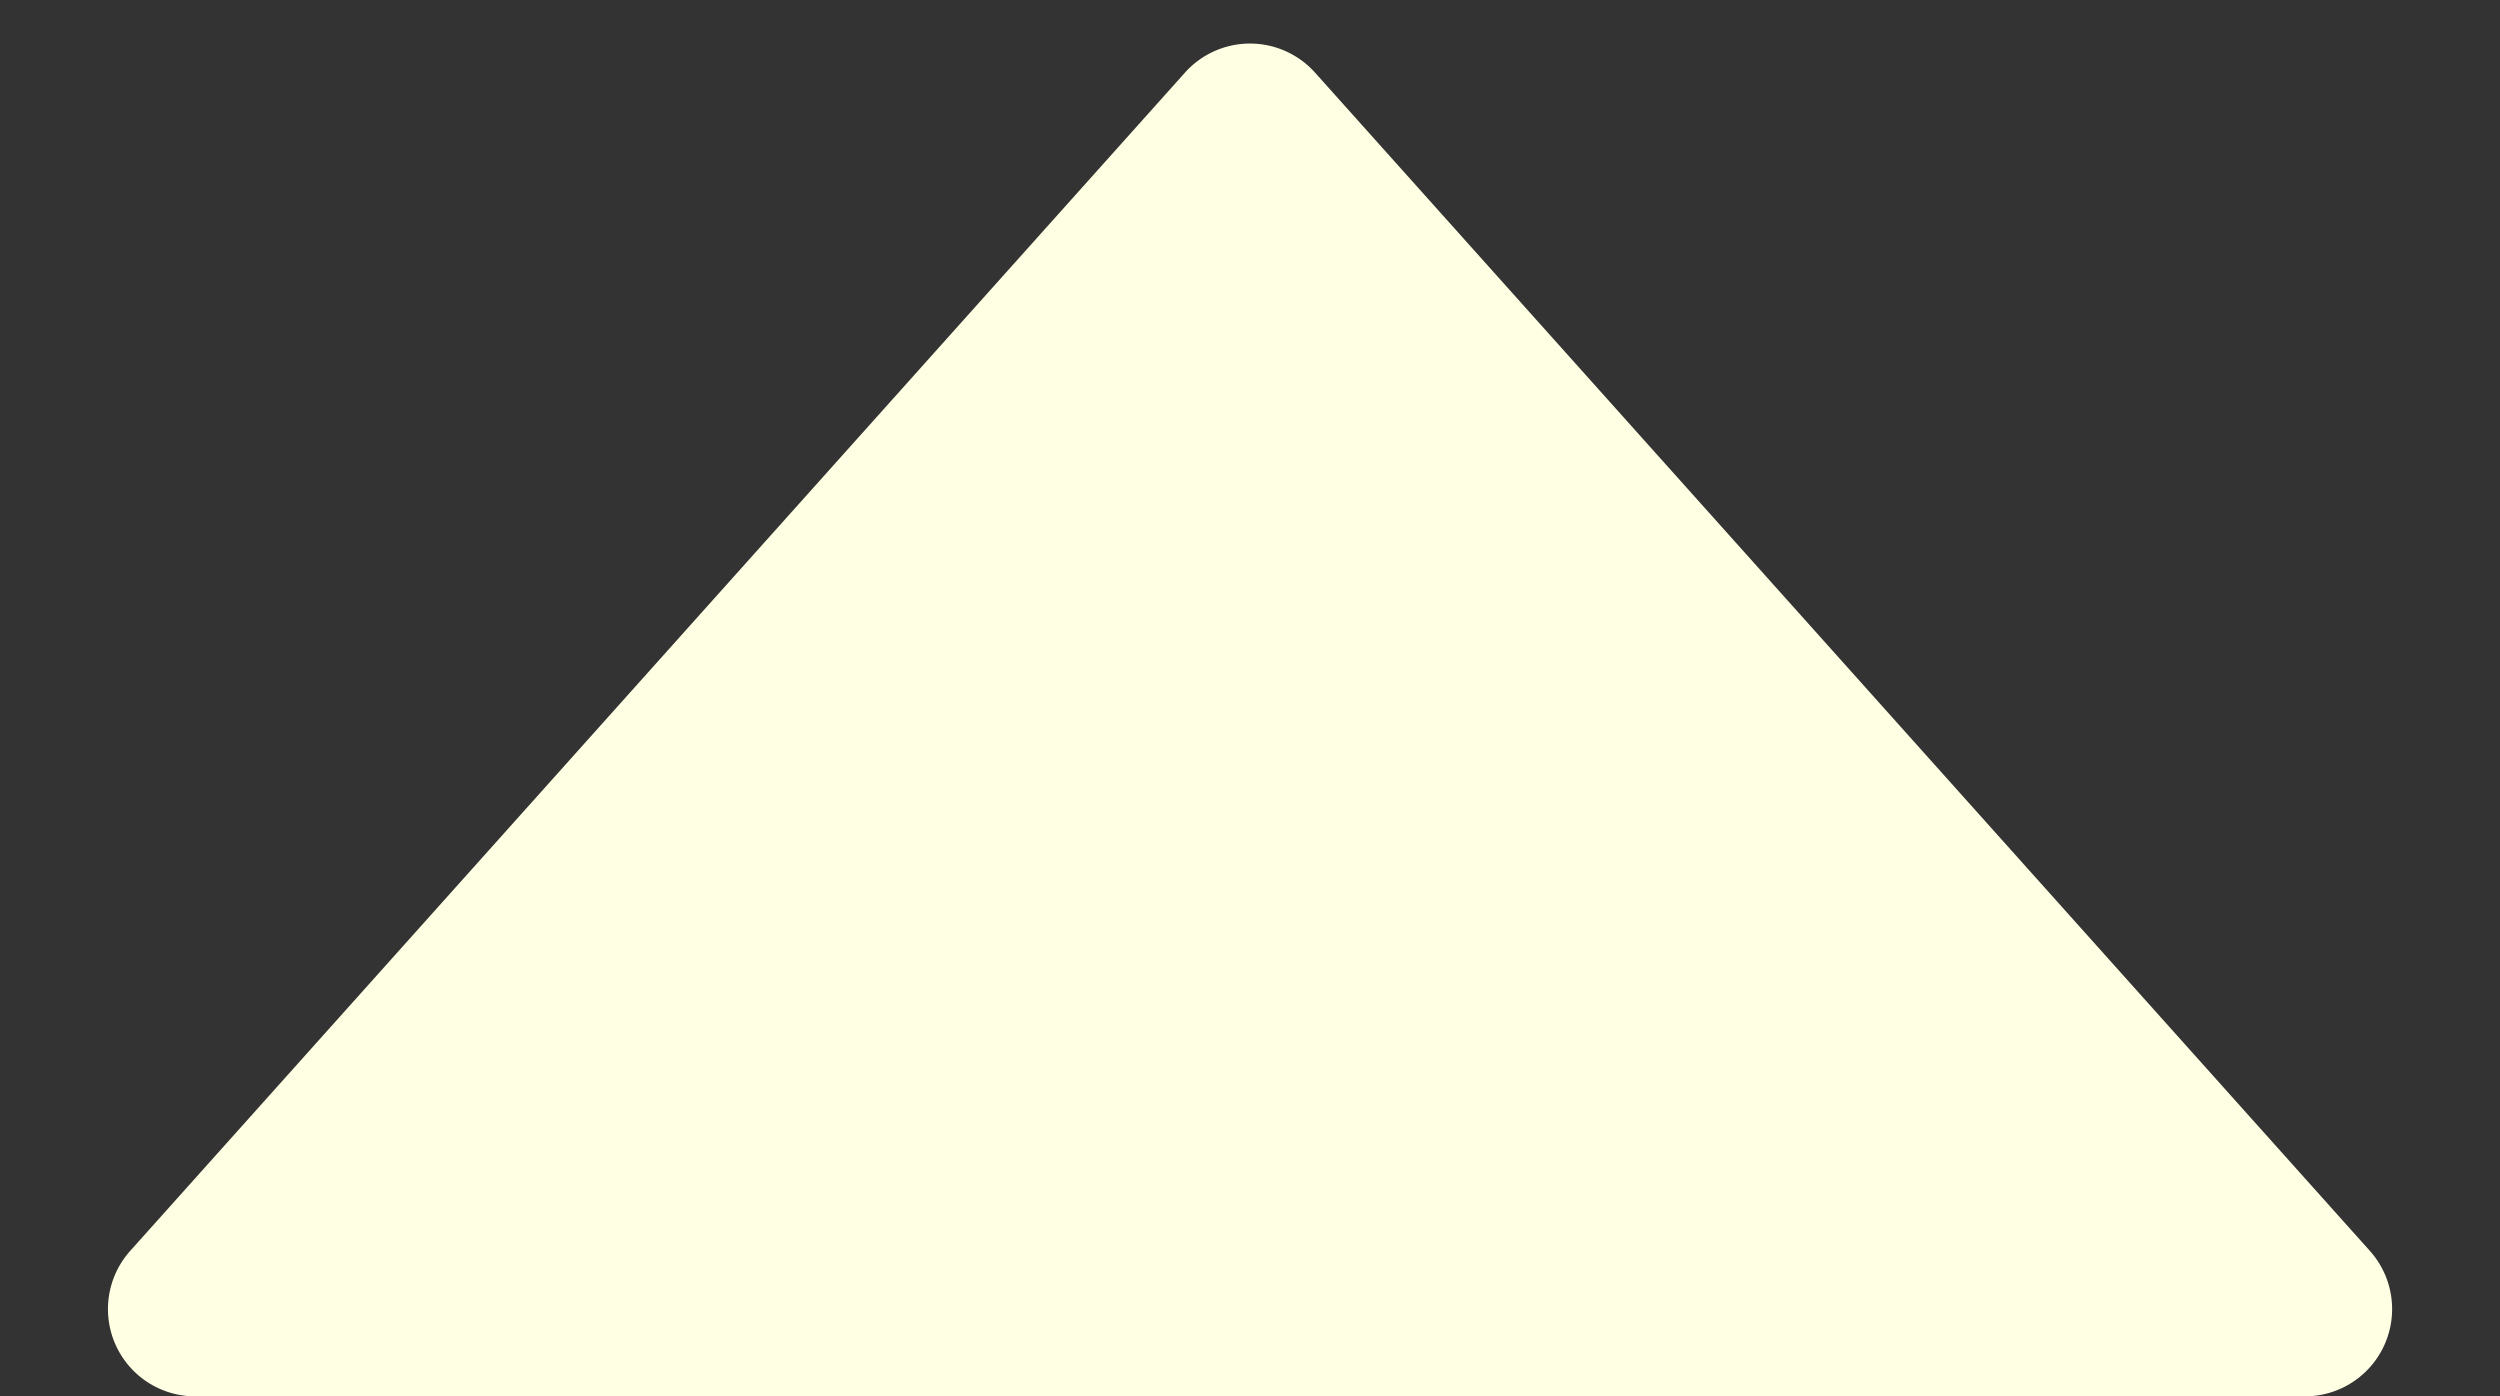
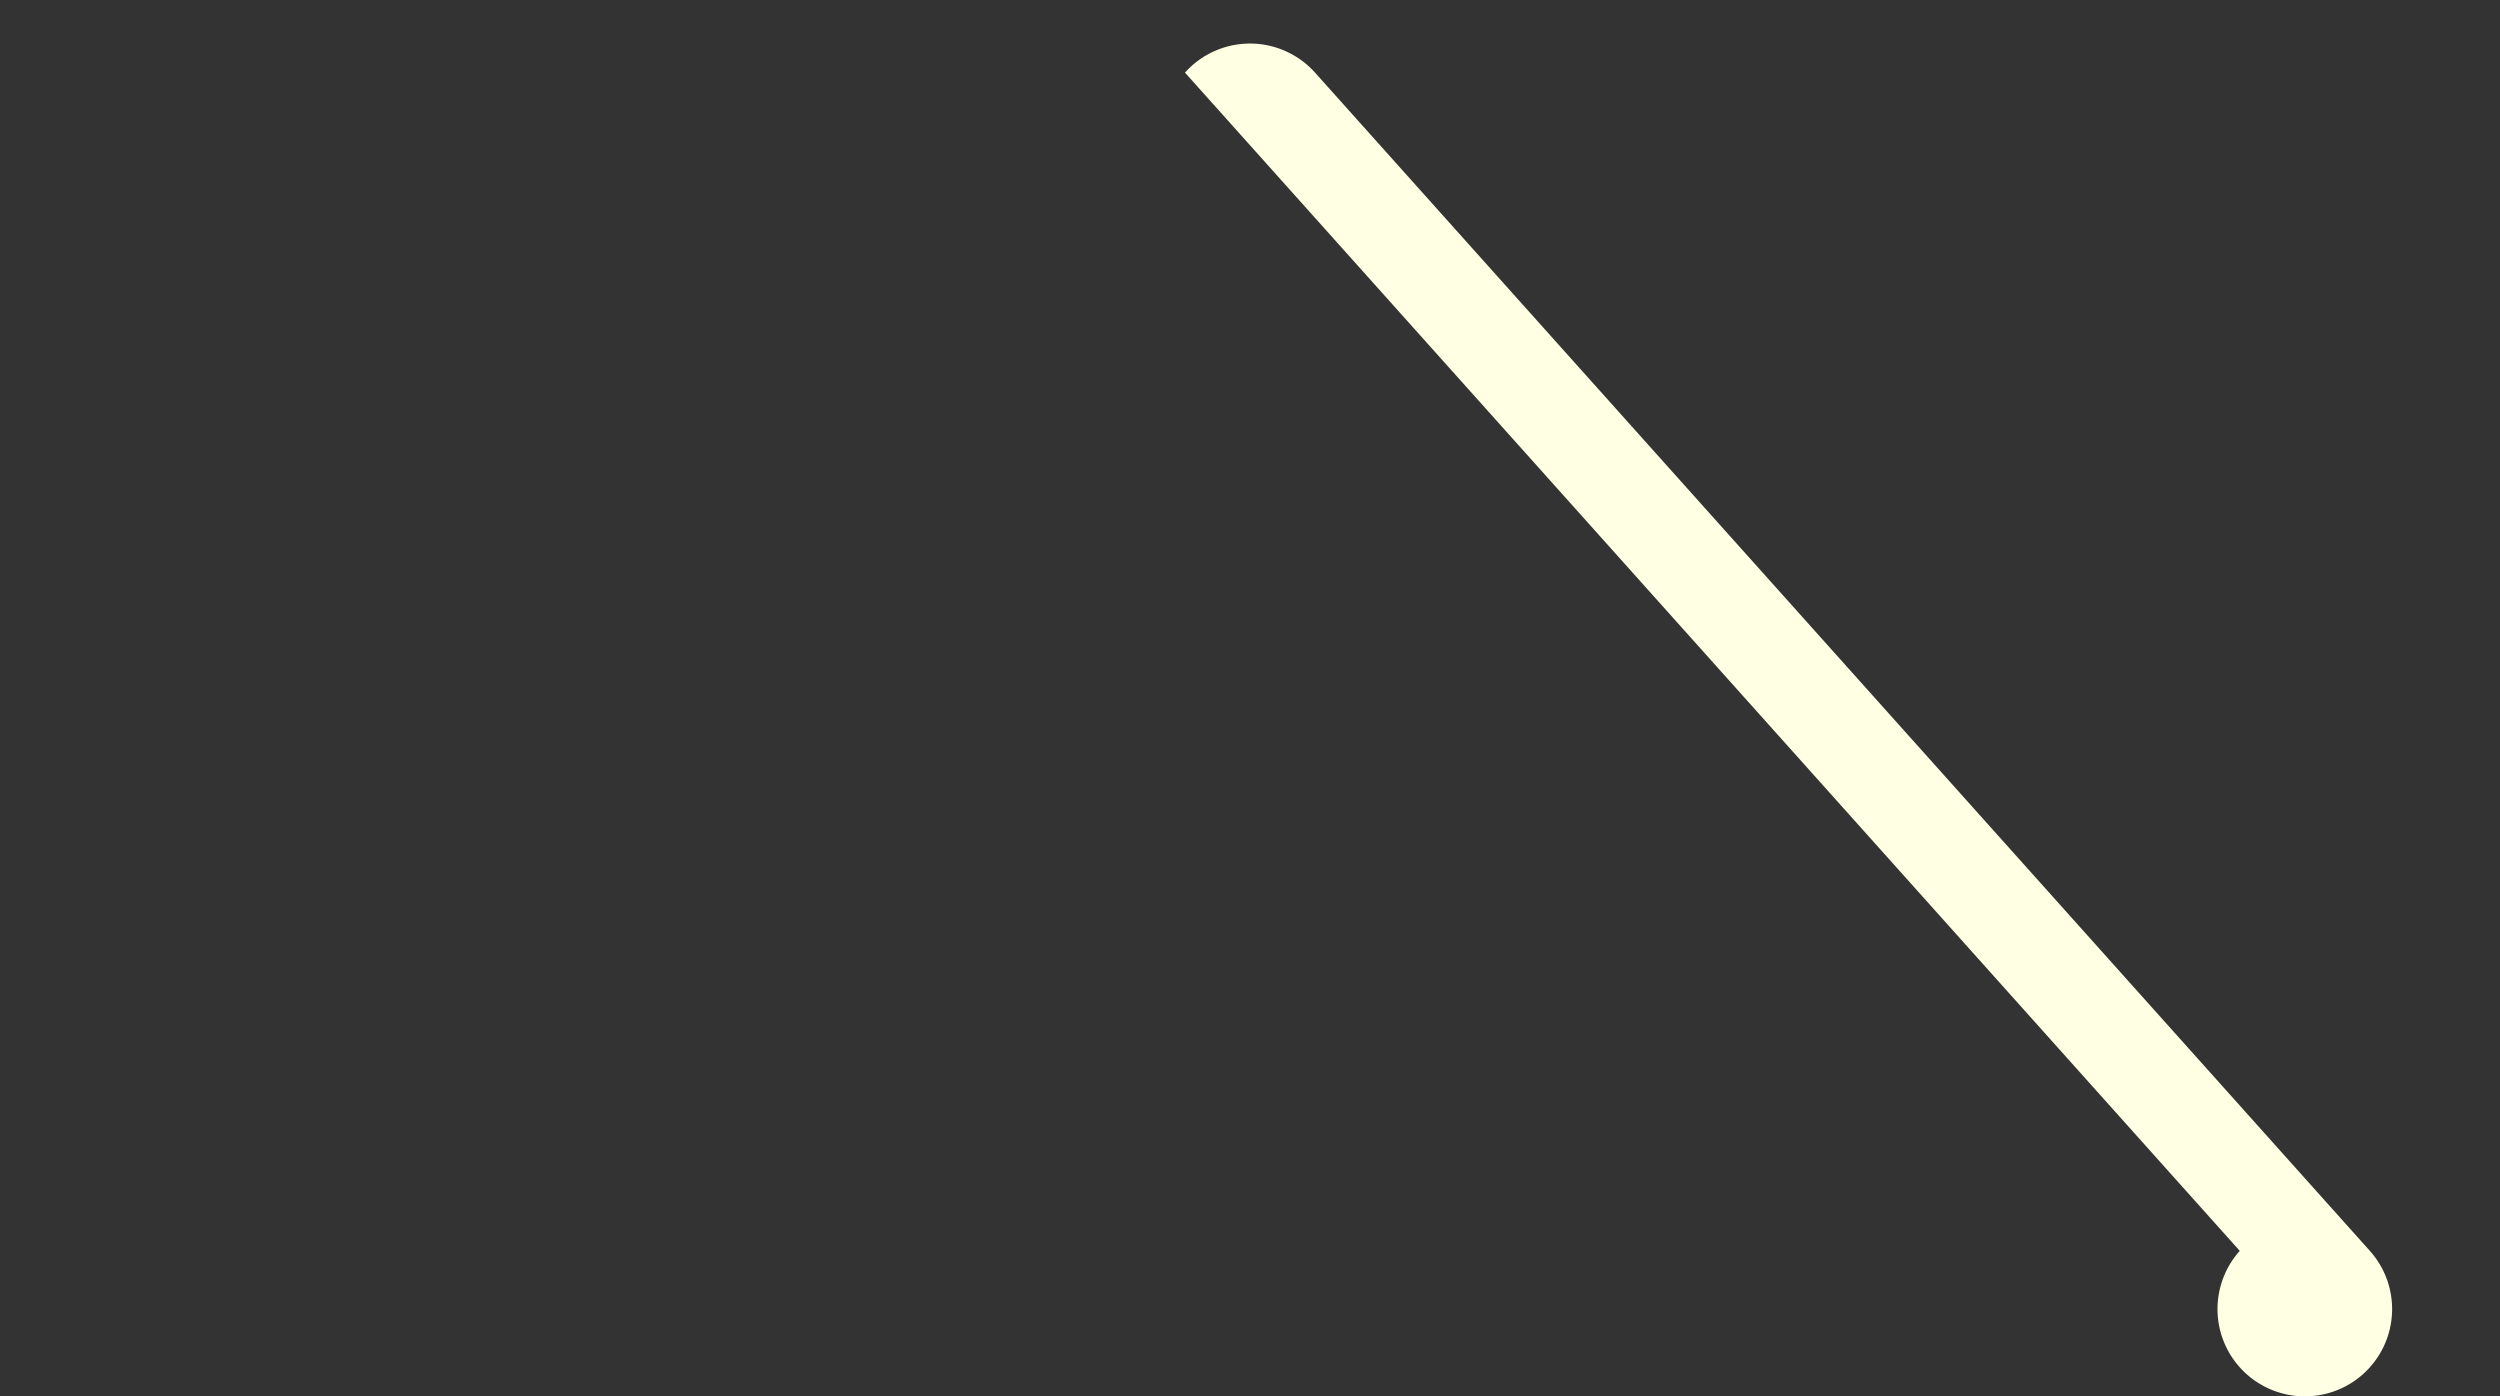
<svg xmlns="http://www.w3.org/2000/svg" width="28.646" height="16" viewBox="0 0 28.646 16">
  <rect x="0" y="0" width="28.646" height="16" fill="#333333" stroke="none" />
-   <path d="M13.578.832a1,1,0,0,1,1.49,0l12.086,13.5A1,1,0,0,1,26.409,16H2.237a1,1,0,0,1-.745-1.667Z" fill="#feffe3" />
+   <path d="M13.578.832a1,1,0,0,1,1.49,0l12.086,13.5A1,1,0,0,1,26.409,16a1,1,0,0,1-.745-1.667Z" fill="#feffe3" />
</svg>